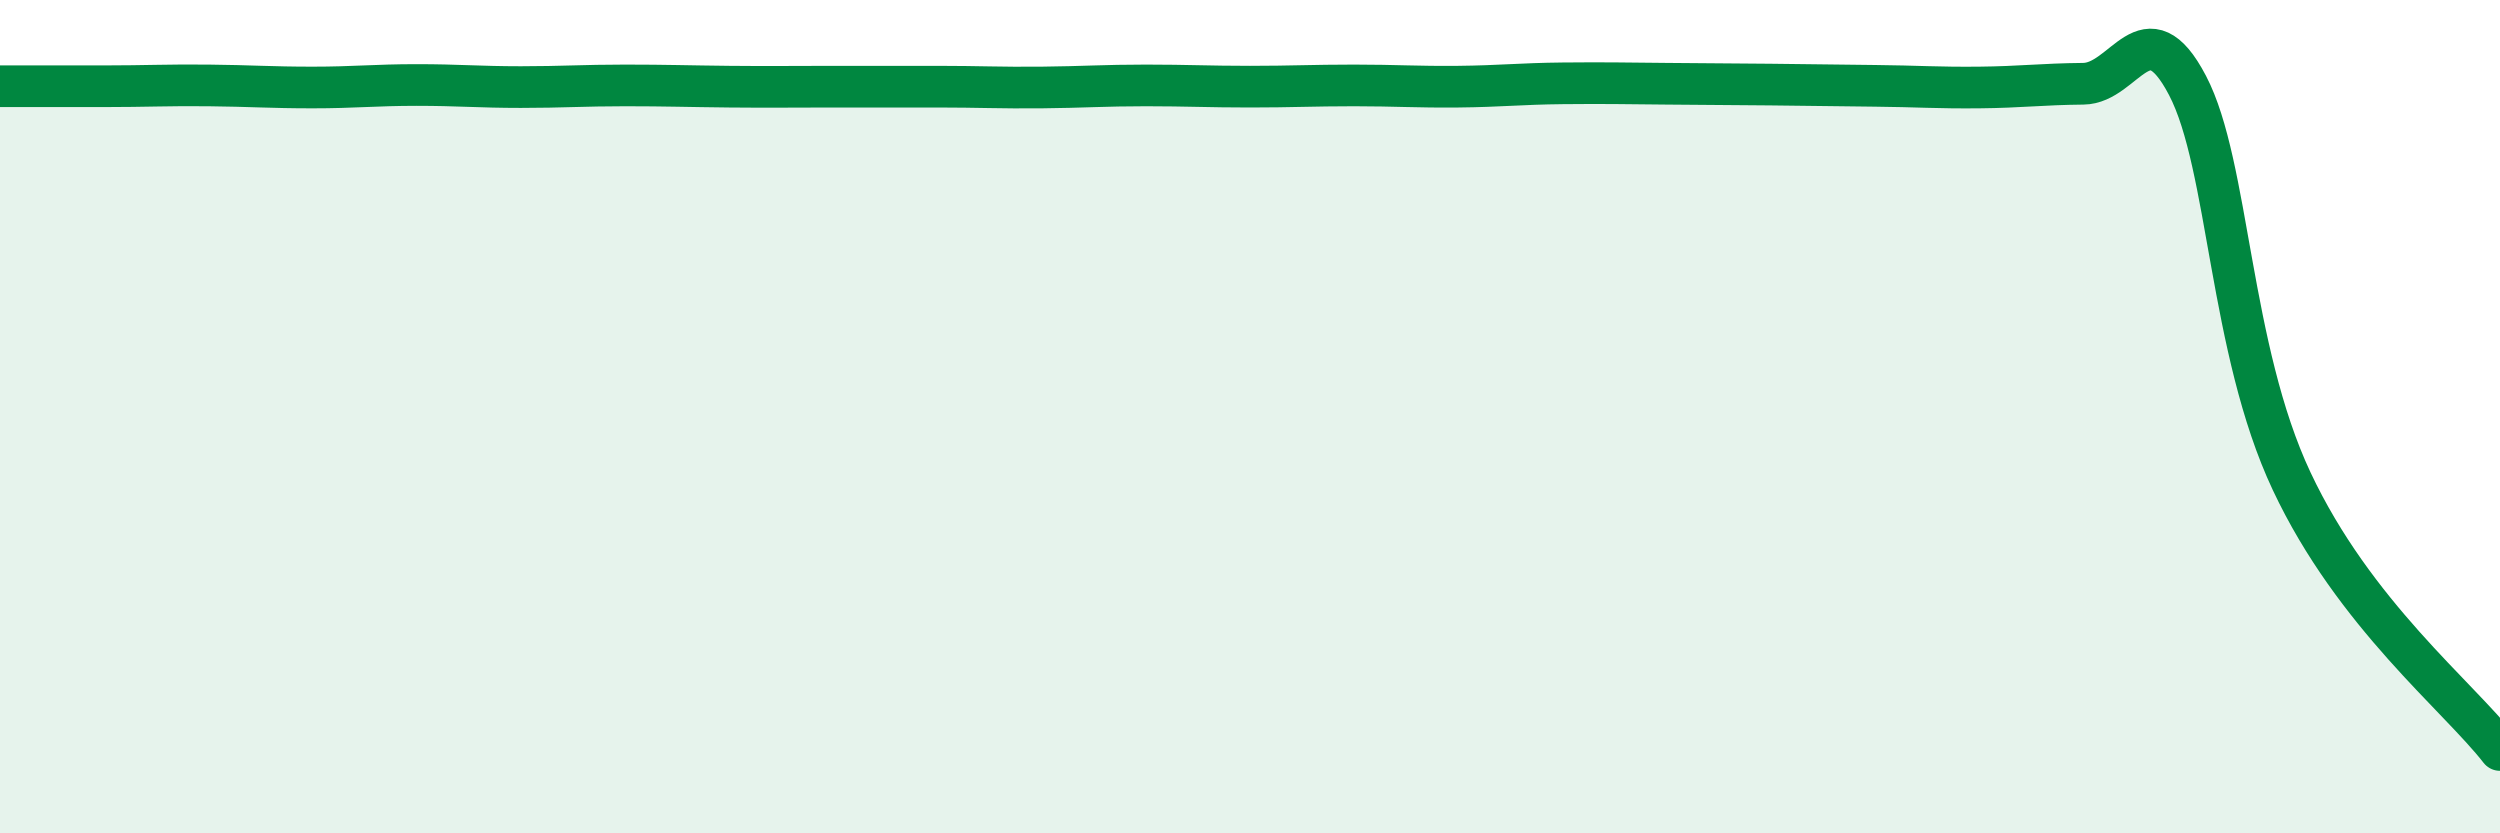
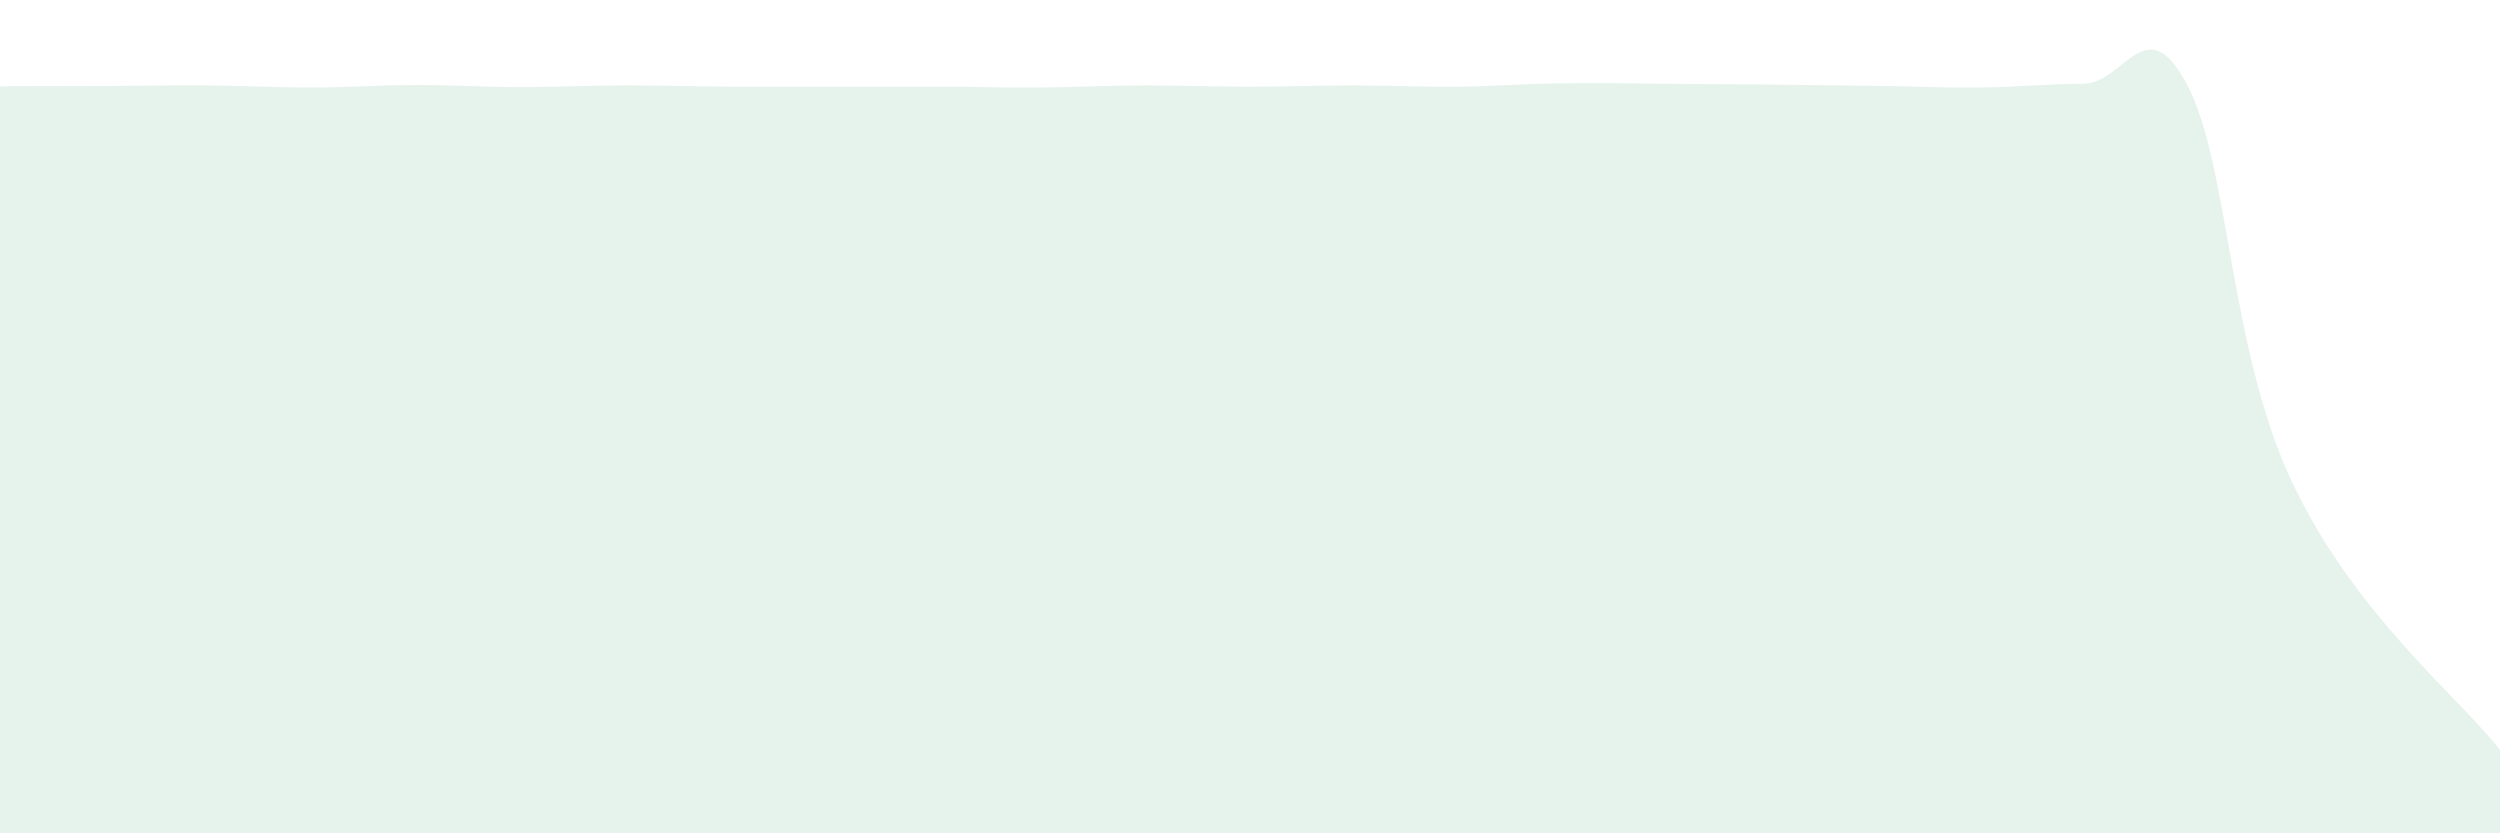
<svg xmlns="http://www.w3.org/2000/svg" width="60" height="20" viewBox="0 0 60 20">
-   <path d="M 0,2.07 C 0.5,2.07 1.5,2.07 2.5,2.07 C 3.5,2.07 4,2.04 5,2.05 C 6,2.06 6.5,2.1 7.5,2.1 C 8.5,2.1 9,2.04 10,2.04 C 11,2.04 11.5,2.09 12.5,2.09 C 13.5,2.09 14,2.05 15,2.05 C 16,2.05 16.5,2.07 17.5,2.08 C 18.5,2.09 19,2.08 20,2.08 C 21,2.08 21.5,2.08 22.5,2.08 C 23.5,2.08 24,2.11 25,2.1 C 26,2.09 26.5,2.05 27.5,2.05 C 28.5,2.05 29,2.08 30,2.08 C 31,2.08 31.5,2.05 32.5,2.05 C 33.5,2.05 34,2.09 35,2.08 C 36,2.07 36.5,2.01 37.5,2 C 38.5,1.99 39,2 40,2.01 C 41,2.02 41.5,2.02 42.5,2.03 C 43.5,2.04 44,2.05 45,2.06 C 46,2.07 46.5,2.11 47.5,2.1 C 48.5,2.09 49,2.02 50,2.01 C 51,2 51.5,0.14 52.5,2.05 C 53.5,3.96 53.5,8.36 55,11.55 C 56.5,14.74 59,16.71 60,18L60 20L0 20Z" fill="#008740" opacity="0.1" stroke-linecap="round" stroke-linejoin="round" />
-   <path d="M 0,2.07 C 0.5,2.07 1.5,2.07 2.5,2.07 C 3.5,2.07 4,2.04 5,2.05 C 6,2.06 6.5,2.1 7.5,2.1 C 8.5,2.1 9,2.04 10,2.04 C 11,2.04 11.5,2.09 12.5,2.09 C 13.5,2.09 14,2.05 15,2.05 C 16,2.05 16.5,2.07 17.5,2.08 C 18.5,2.09 19,2.08 20,2.08 C 21,2.08 21.5,2.08 22.5,2.08 C 23.5,2.08 24,2.11 25,2.1 C 26,2.09 26.5,2.05 27.5,2.05 C 28.5,2.05 29,2.08 30,2.08 C 31,2.08 31.5,2.05 32.5,2.05 C 33.5,2.05 34,2.09 35,2.08 C 36,2.07 36.5,2.01 37.5,2 C 38.5,1.99 39,2 40,2.01 C 41,2.02 41.5,2.02 42.5,2.03 C 43.5,2.04 44,2.05 45,2.06 C 46,2.07 46.5,2.11 47.5,2.1 C 48.5,2.09 49,2.02 50,2.01 C 51,2 51.5,0.14 52.5,2.05 C 53.5,3.96 53.5,8.36 55,11.55 C 56.5,14.74 59,16.71 60,18" stroke="#008740" stroke-width="1" fill="none" stroke-linecap="round" stroke-linejoin="round" />
+   <path d="M 0,2.07 C 3.5,2.07 4,2.04 5,2.05 C 6,2.06 6.5,2.1 7.5,2.1 C 8.5,2.1 9,2.04 10,2.04 C 11,2.04 11.5,2.09 12.5,2.09 C 13.5,2.09 14,2.05 15,2.05 C 16,2.05 16.5,2.07 17.5,2.08 C 18.5,2.09 19,2.08 20,2.08 C 21,2.08 21.5,2.08 22.5,2.08 C 23.5,2.08 24,2.11 25,2.1 C 26,2.09 26.5,2.05 27.5,2.05 C 28.5,2.05 29,2.08 30,2.08 C 31,2.08 31.5,2.05 32.5,2.05 C 33.5,2.05 34,2.09 35,2.08 C 36,2.07 36.5,2.01 37.5,2 C 38.5,1.99 39,2 40,2.01 C 41,2.02 41.5,2.02 42.5,2.03 C 43.5,2.04 44,2.05 45,2.06 C 46,2.07 46.5,2.11 47.5,2.1 C 48.5,2.09 49,2.02 50,2.01 C 51,2 51.5,0.14 52.5,2.05 C 53.5,3.96 53.5,8.36 55,11.55 C 56.5,14.74 59,16.71 60,18L60 20L0 20Z" fill="#008740" opacity="0.1" stroke-linecap="round" stroke-linejoin="round" />
</svg>